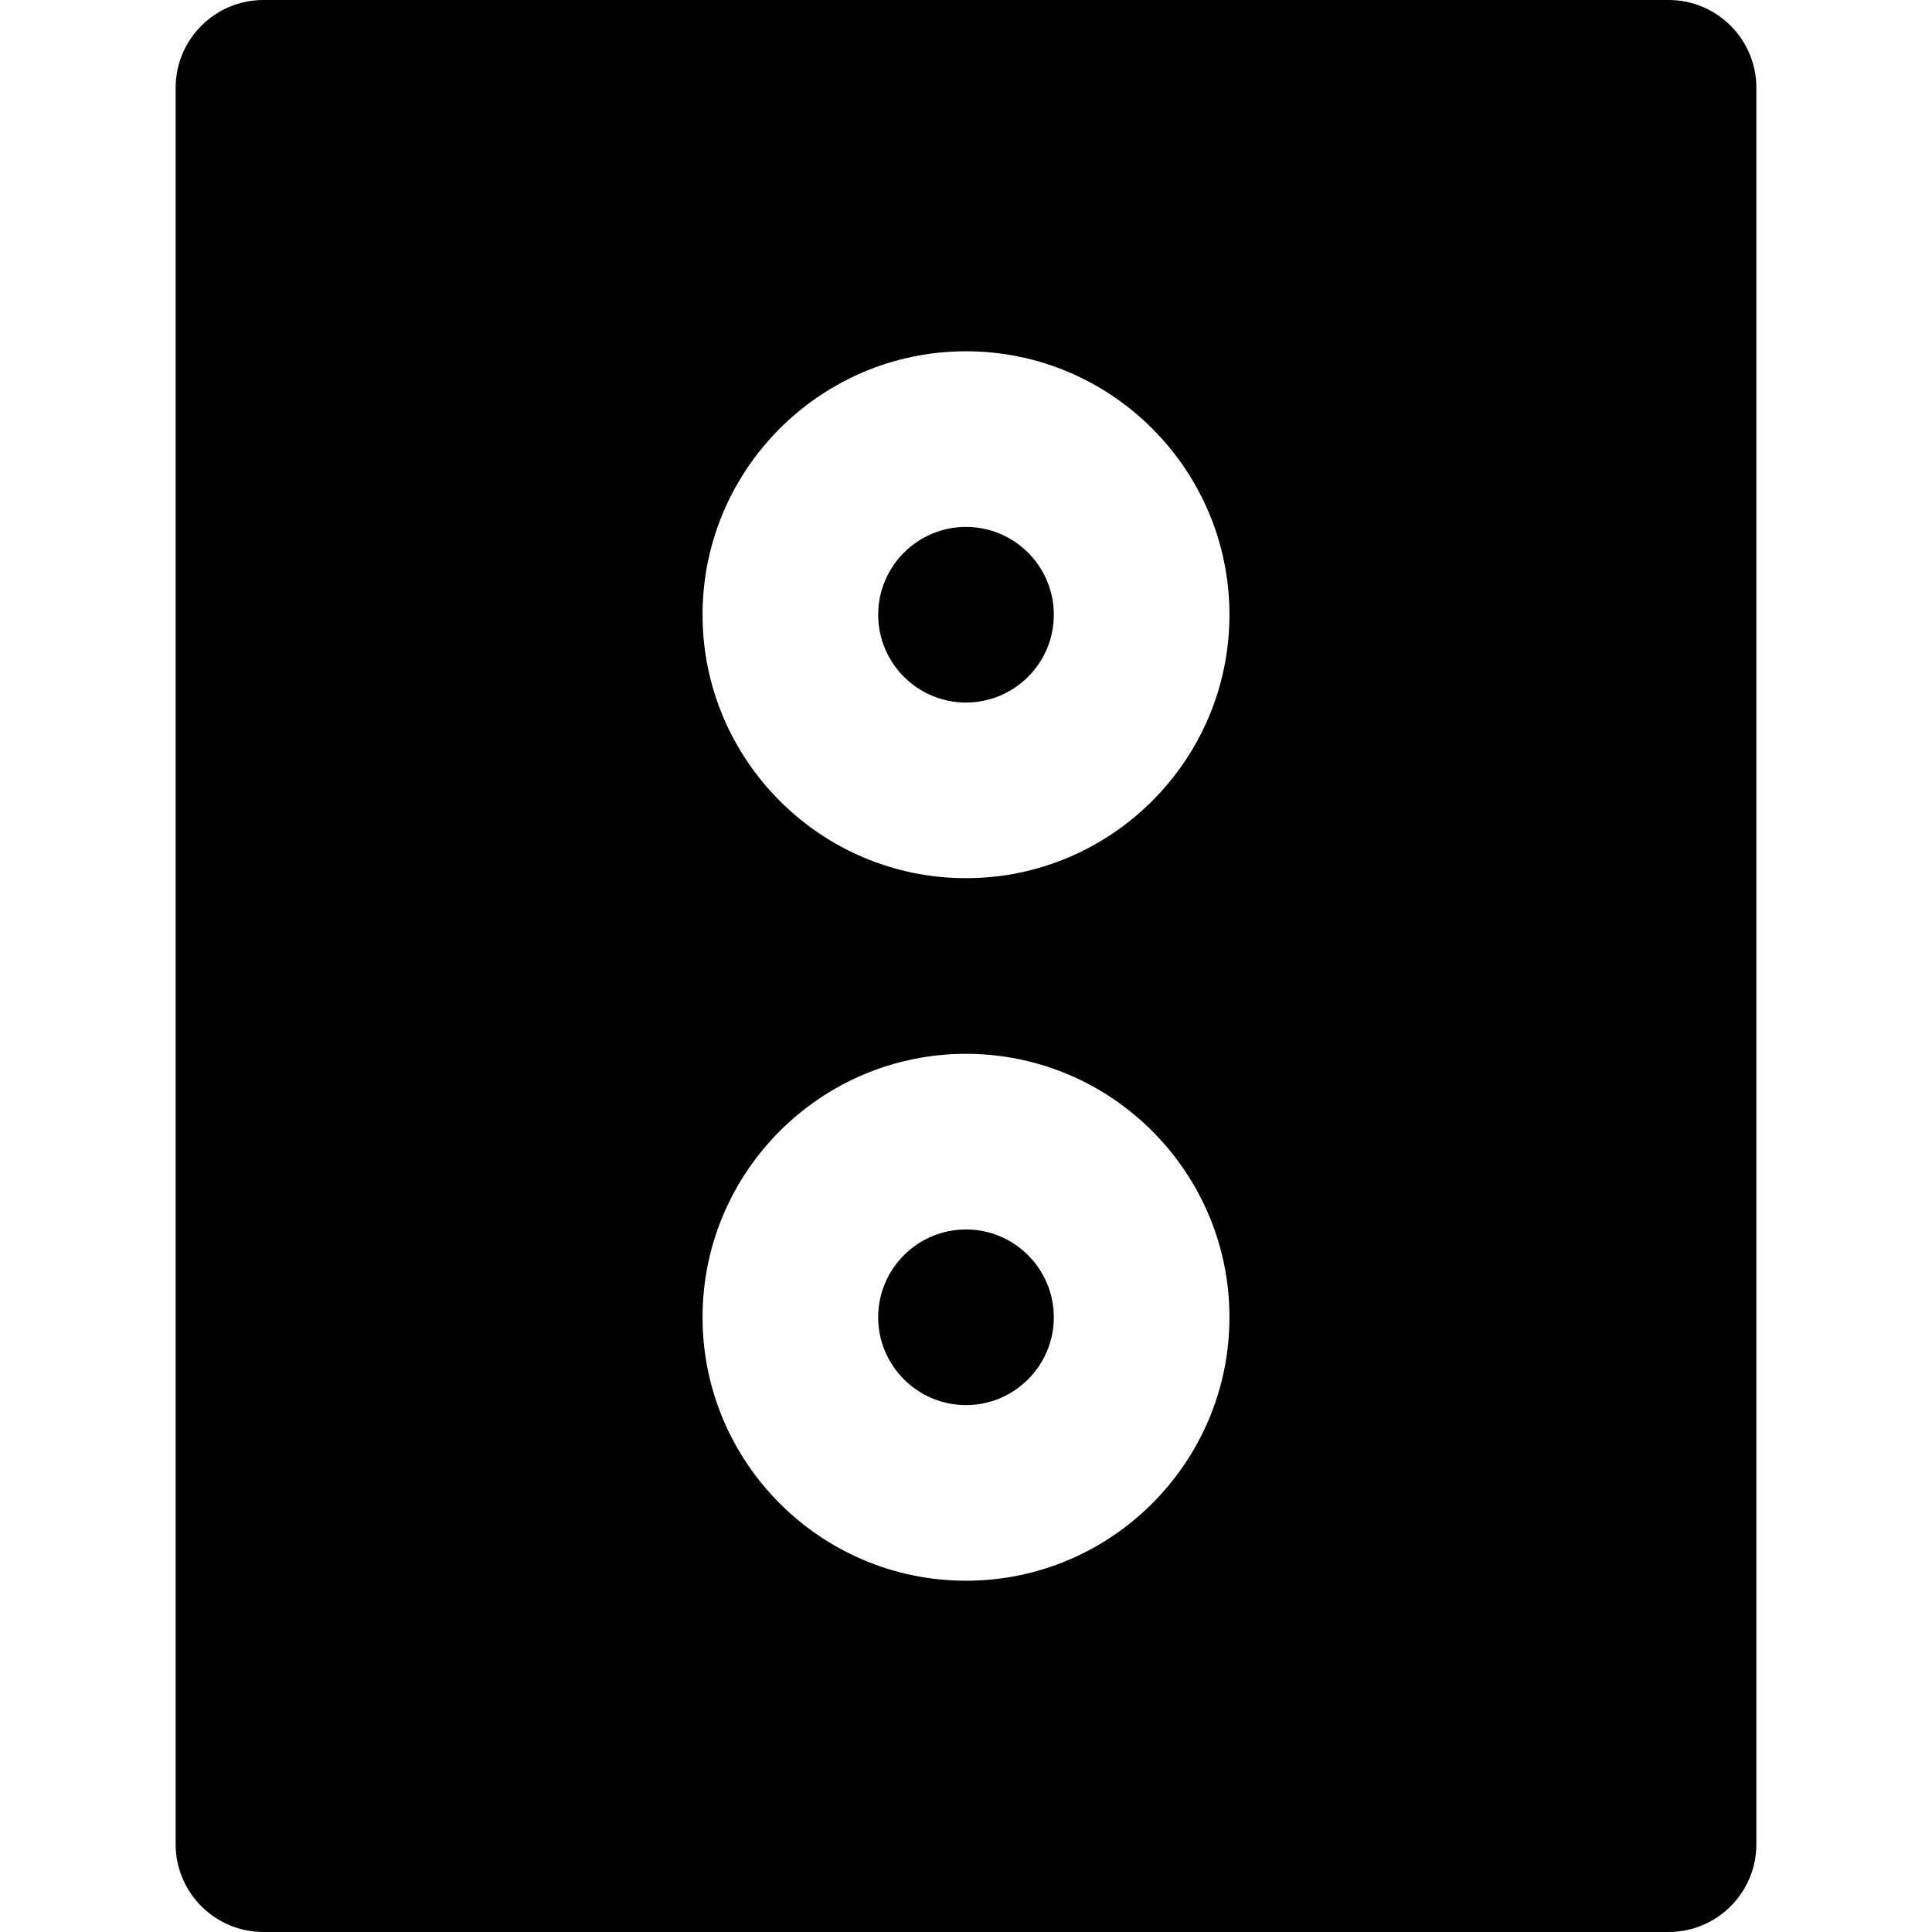
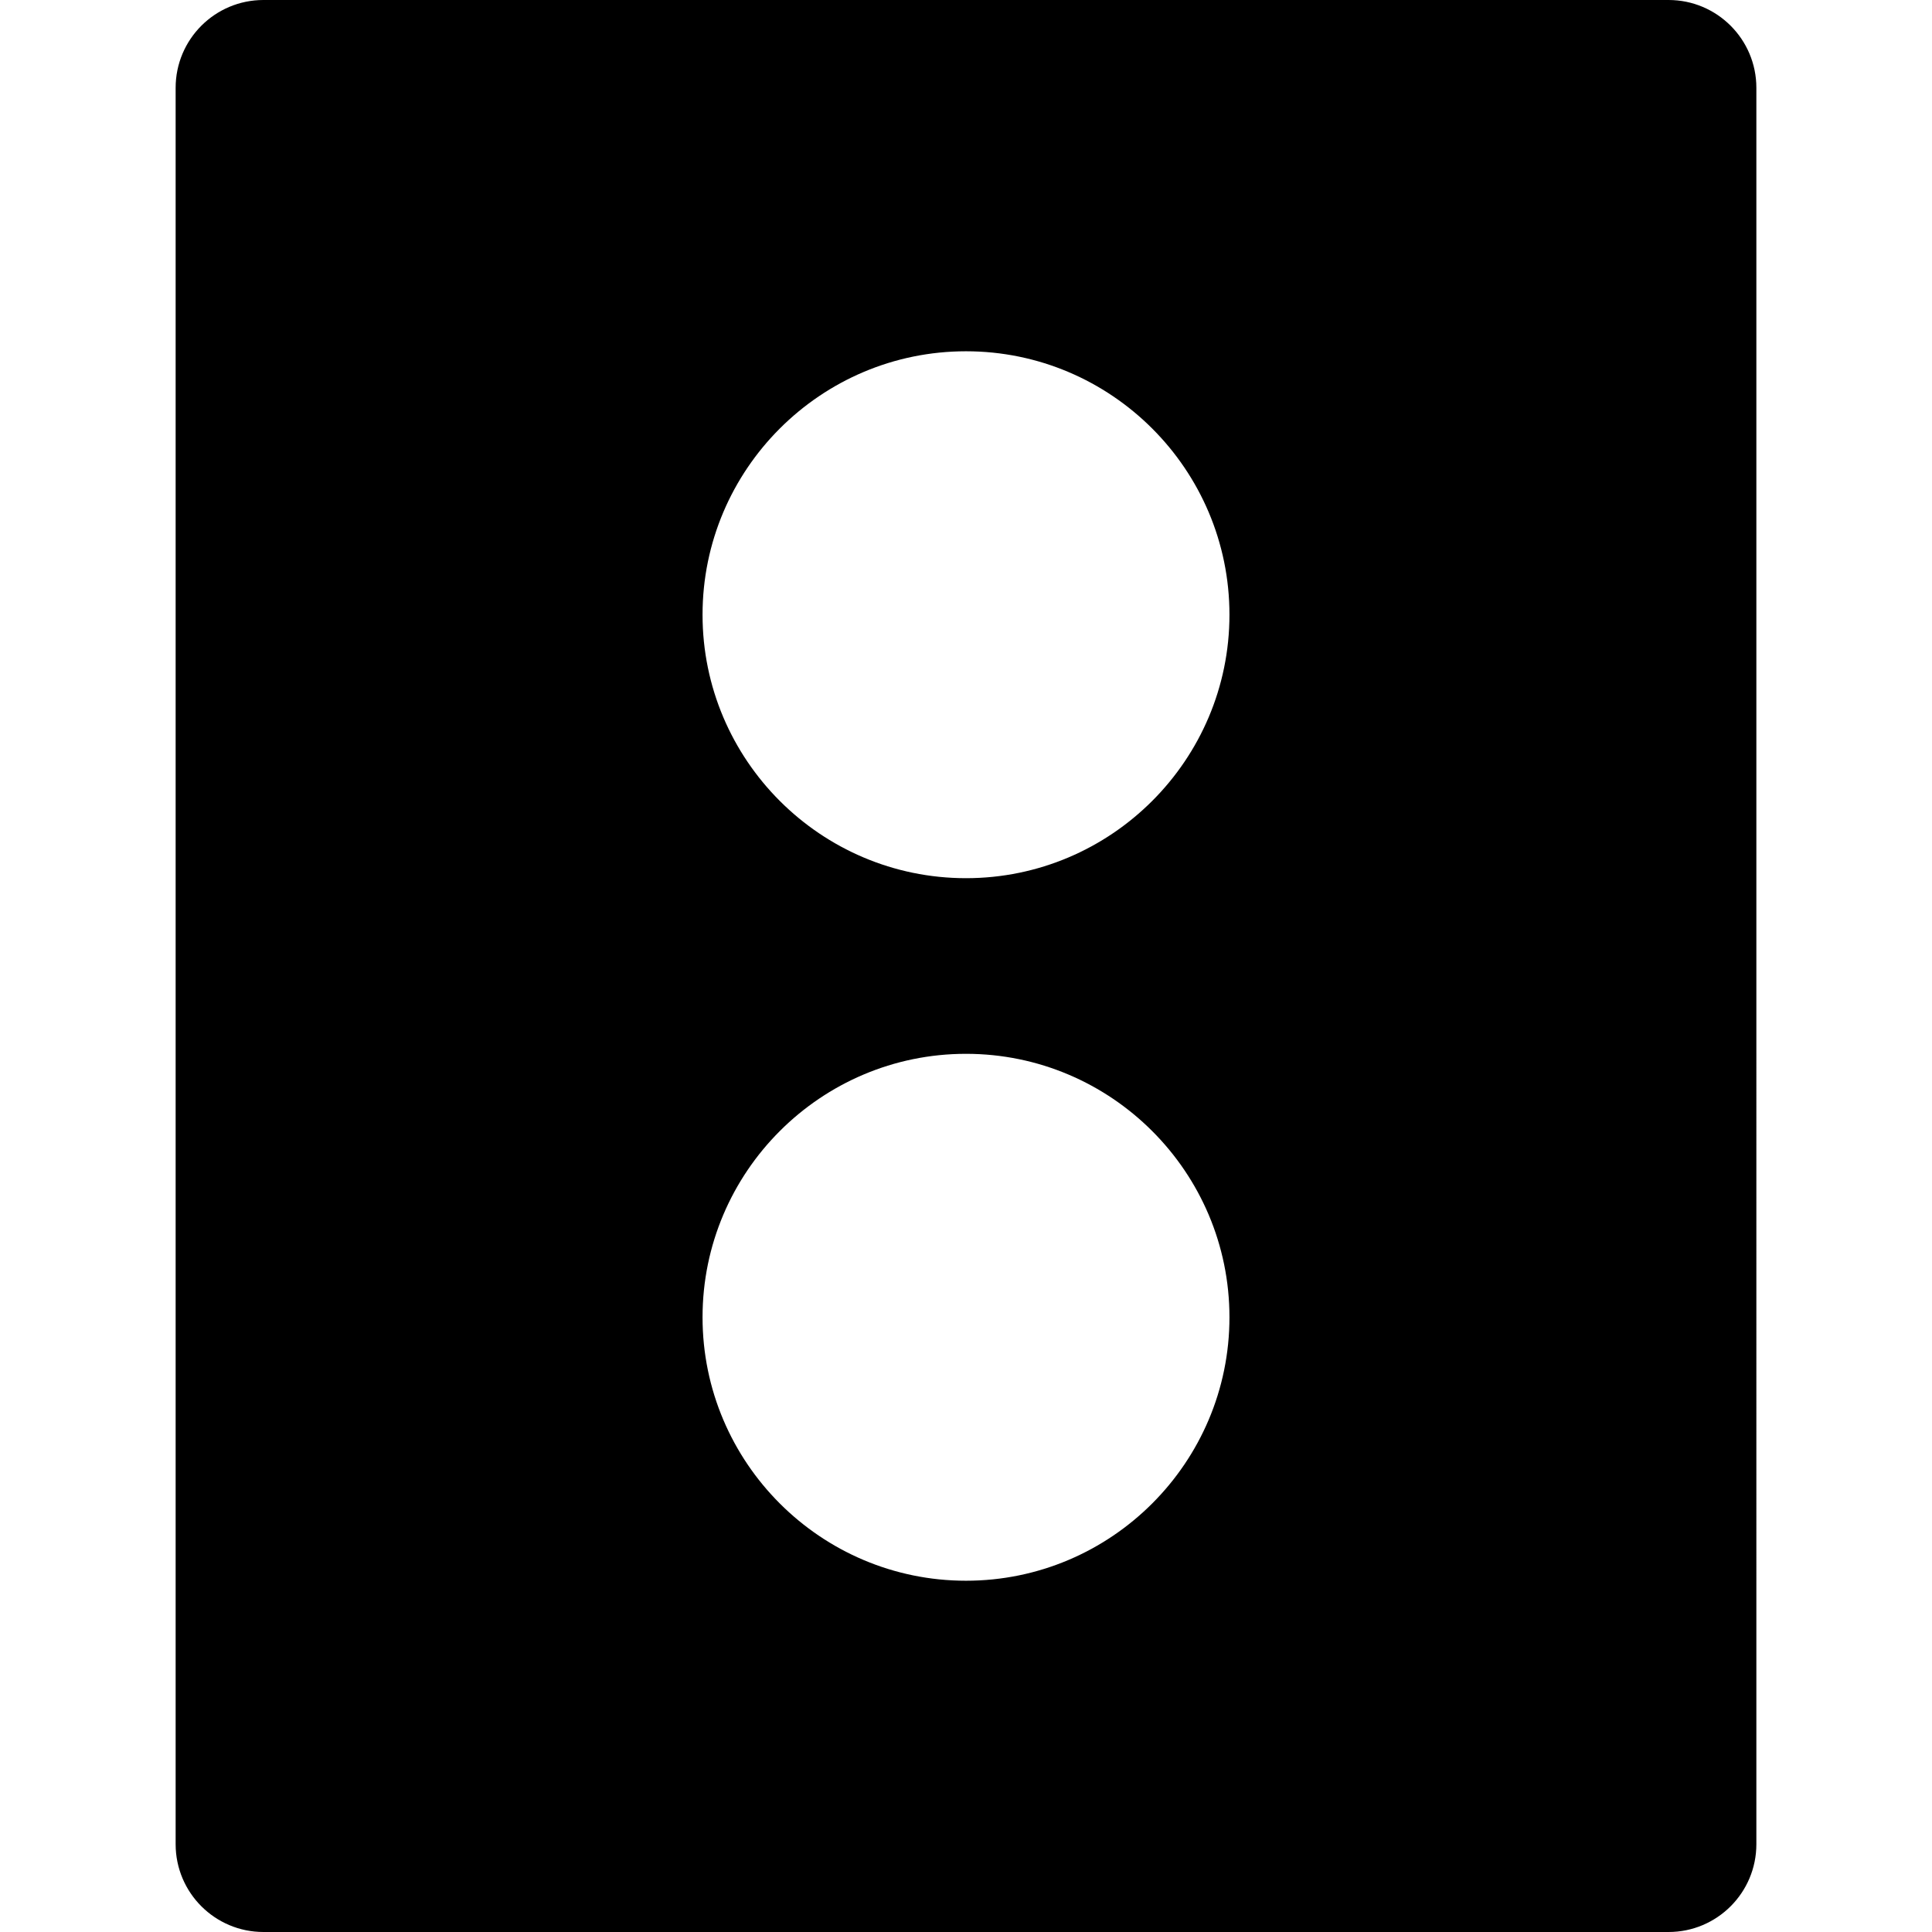
<svg xmlns="http://www.w3.org/2000/svg" fill="#000000" height="800px" width="800px" version="1.1" id="Layer_1" viewBox="0 0 330 330" xml:space="preserve">
  <g id="XMLID_832_">
-     <path id="XMLID_833_" d="M165,120c8.271,0,15-6.729,15-15c0-8.271-6.729-15-15-15s-15,6.729-15,15C150,113.271,156.729,120,165,120   z" />
-     <path id="XMLID_834_" d="M165,240c8.271,0,15-6.73,15-15c0-8.271-6.729-15-15-15s-15,6.729-15,15C150,233.27,156.729,240,165,240z" />
    <path id="XMLID_835_" d="M45,330h240c8.283,0,15-6.716,15-15V15c0-8.284-6.717-15-15-15H45c-8.284,0-15,6.716-15,15v300   C30,323.284,36.716,330,45,330z M165,60c24.814,0,45,20.187,45,45c0,24.813-20.186,45-45,45c-24.813,0-45-20.188-45-45   C120,80.187,140.188,60,165,60z M165,180c24.814,0,45,20.186,45,45c0,24.813-20.186,45-45,45c-24.813,0-45-20.188-45-45   C120,200.186,140.188,180,165,180z" />
  </g>
</svg>